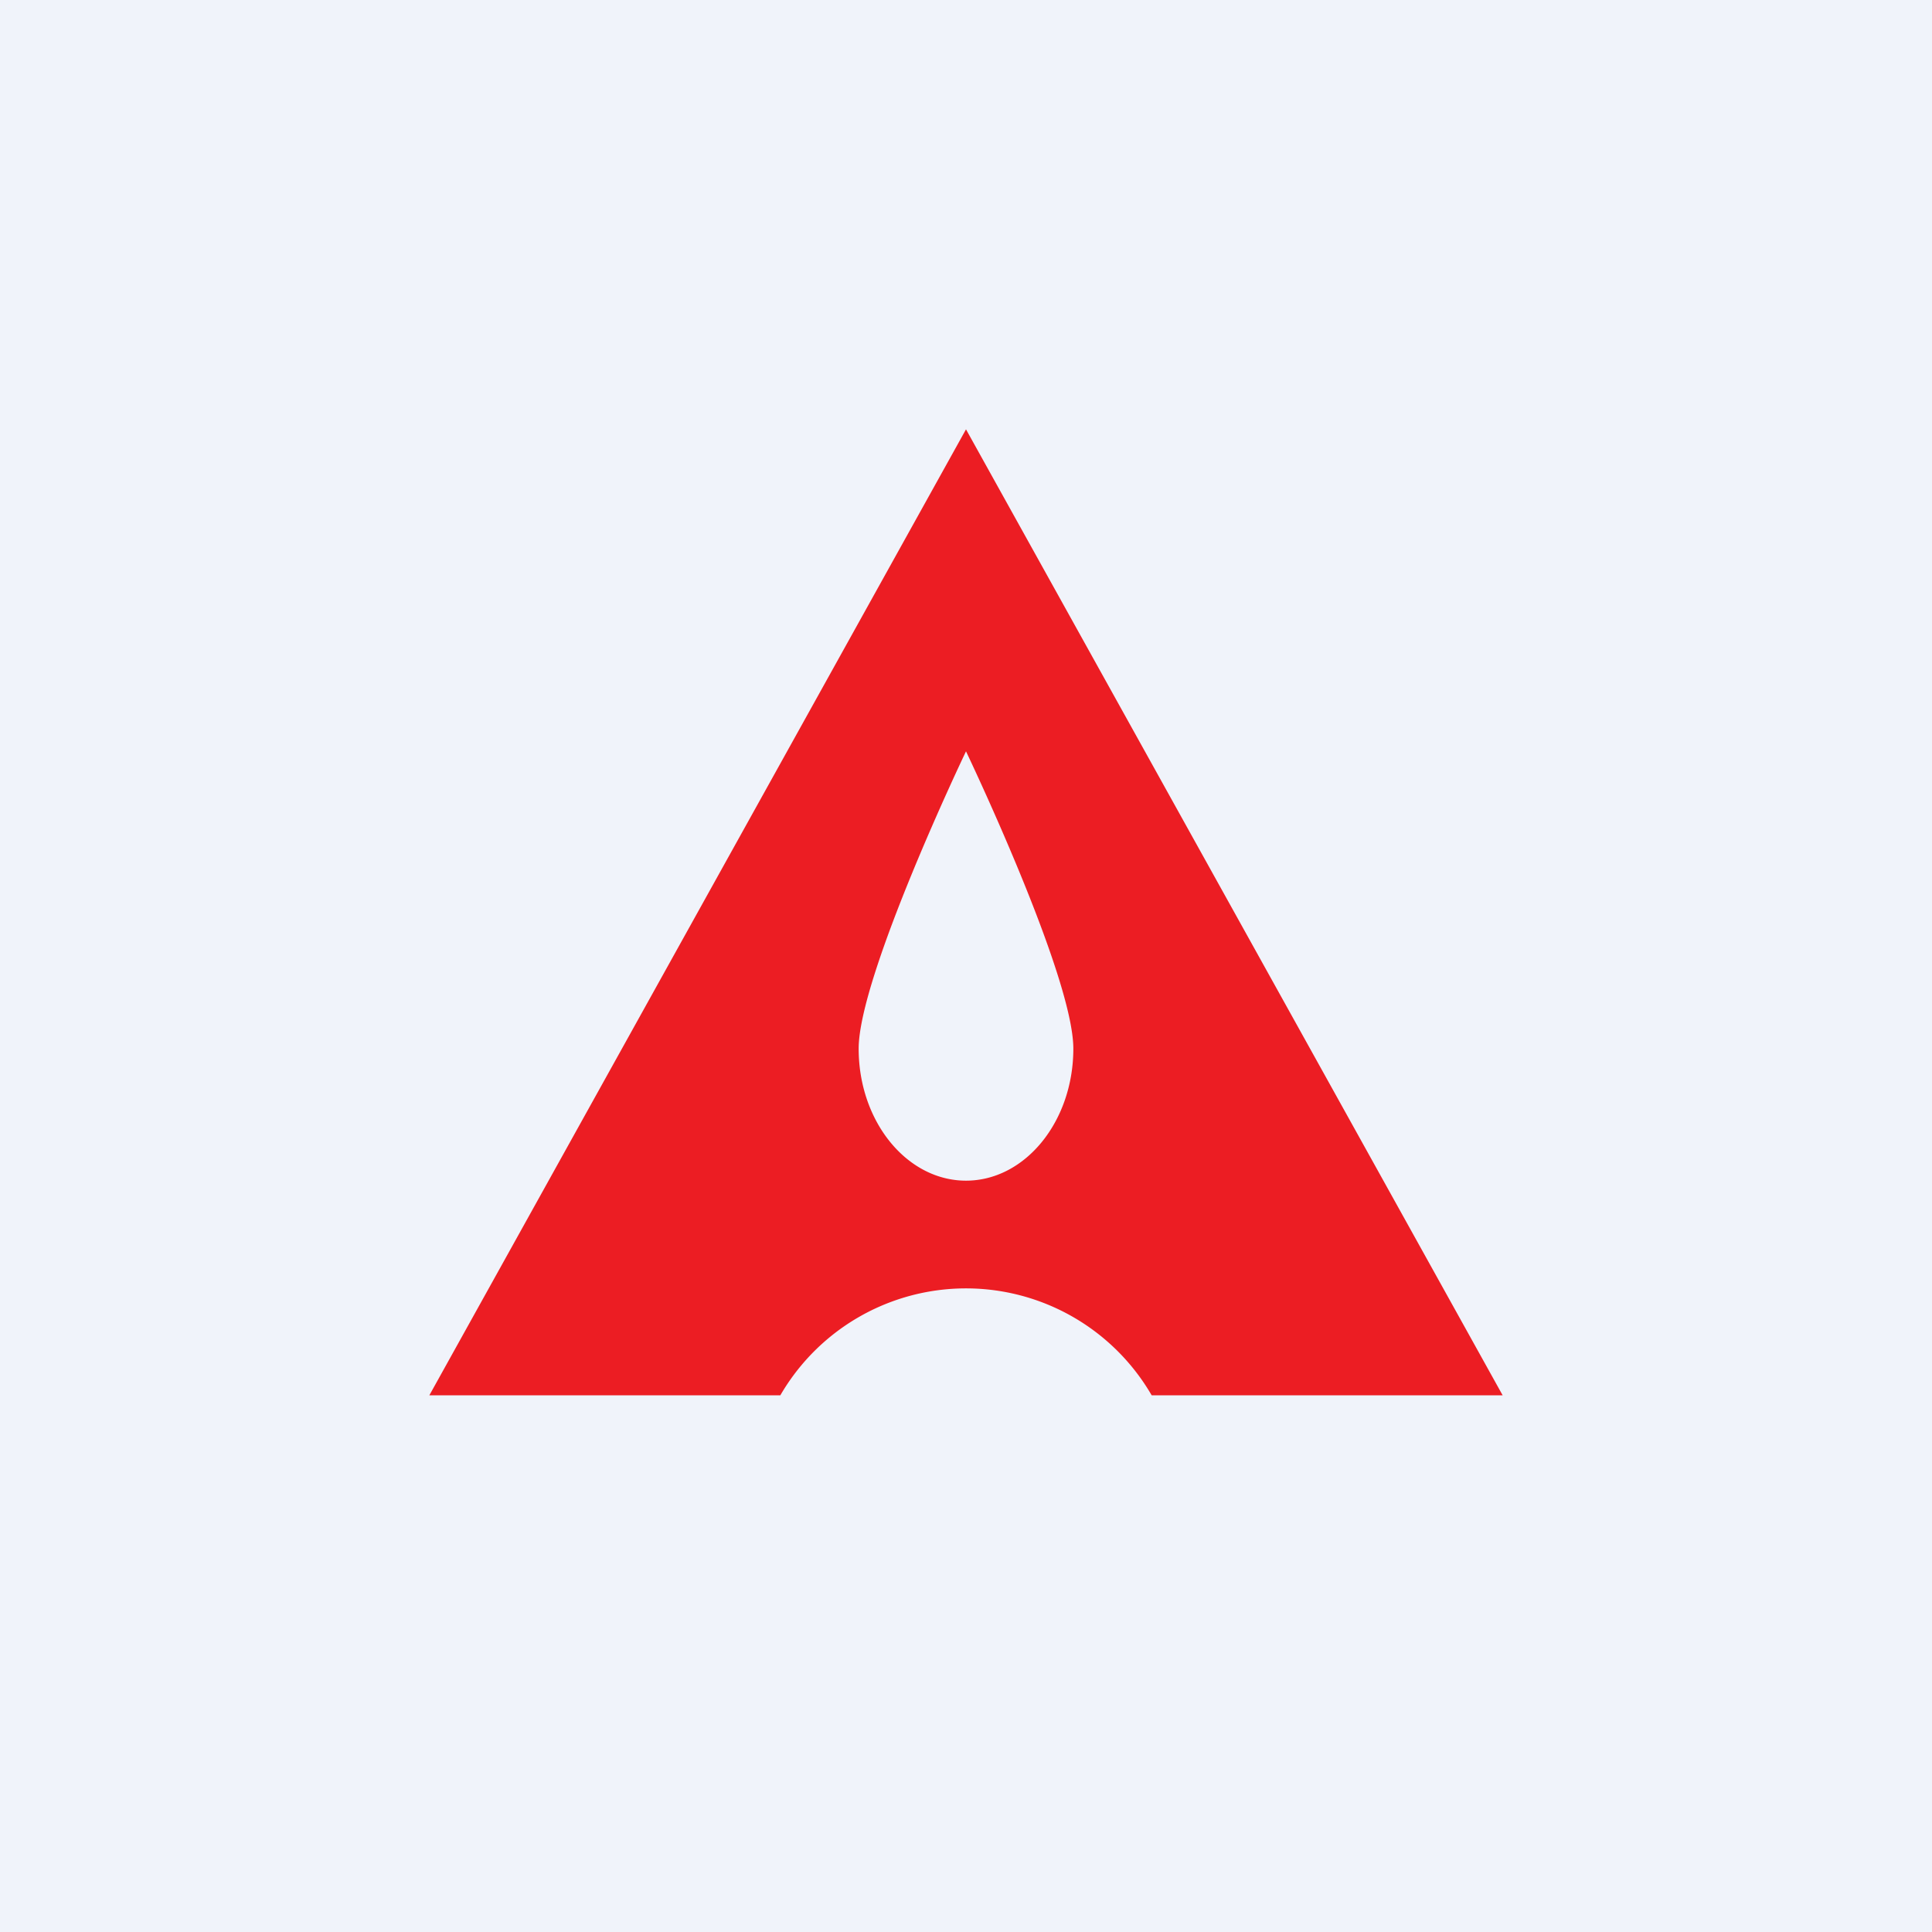
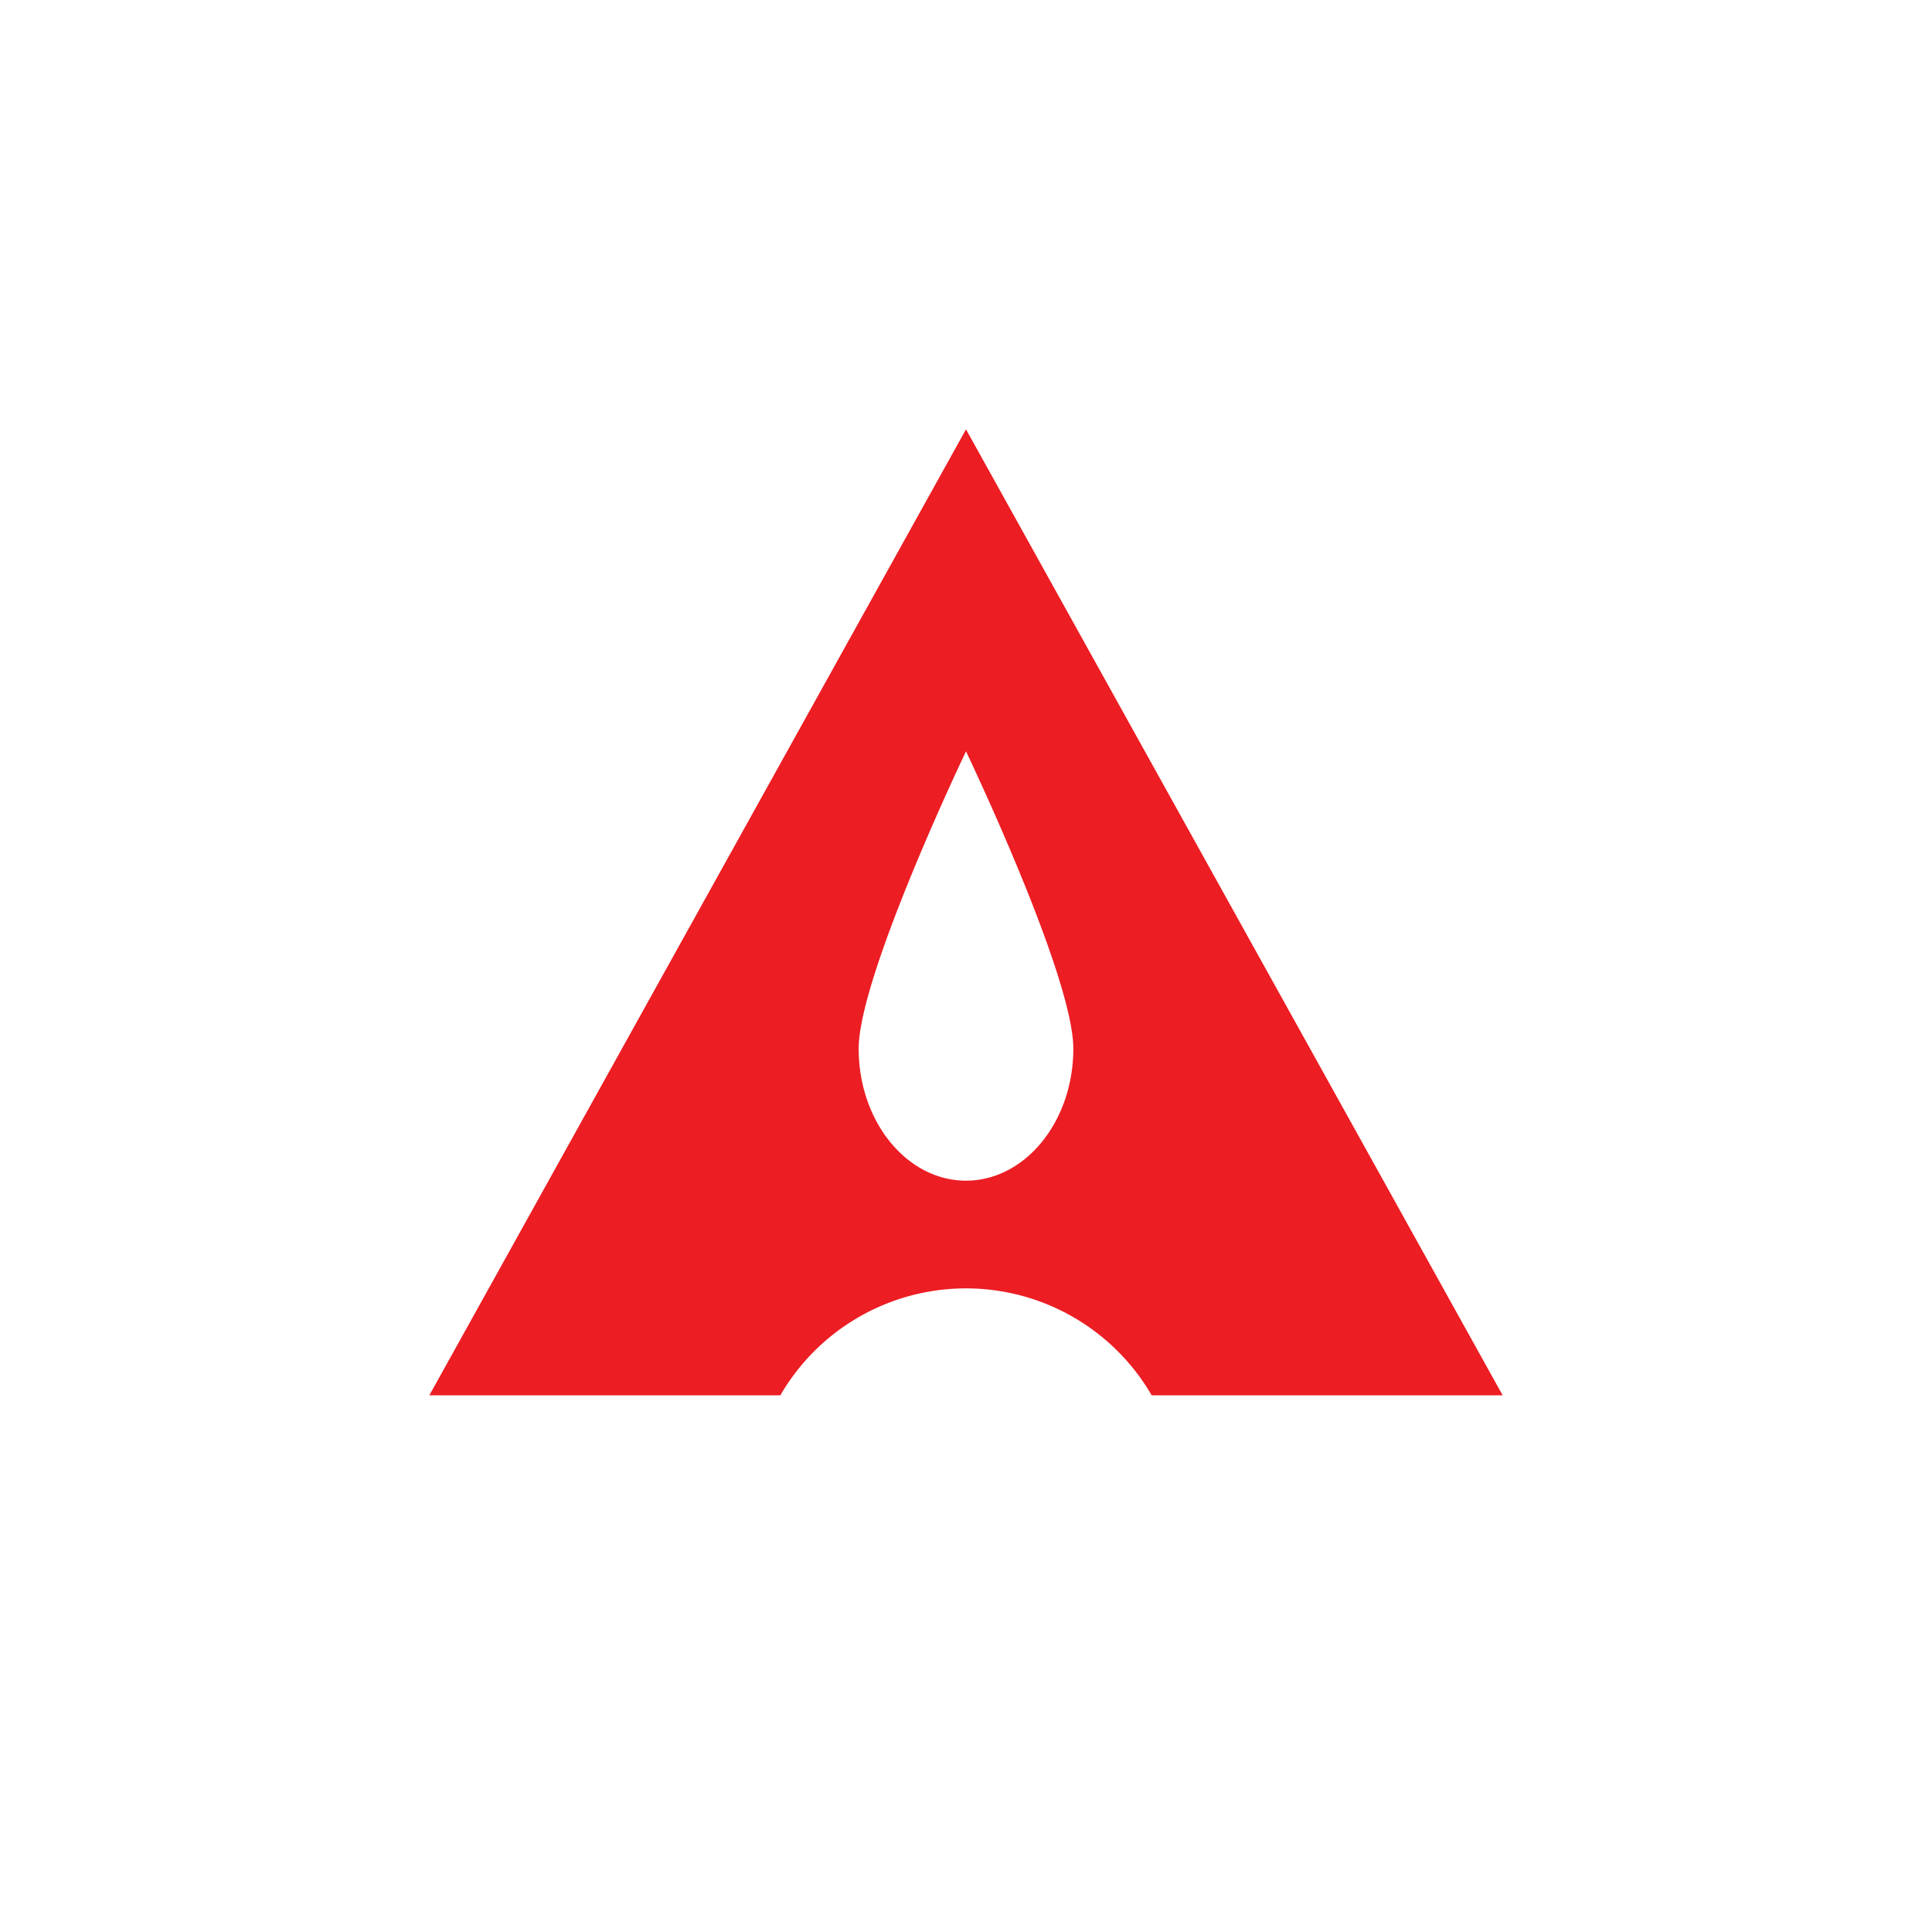
<svg xmlns="http://www.w3.org/2000/svg" width="18" height="18" viewBox="0 0 18 18">
-   <path fill="#F0F3FA" d="M0 0h18v18H0z" />
  <path d="M14 13h-3.27a2 2 0 0 0-3.46 0H4l5-9 5 9Zm-5-2c.55 0 1-.55 1-1.23C10 9.09 9 7 9 7S8 9.09 8 9.77c0 .68.45 1.23 1 1.23Z" fill="#EC1D23" />
</svg>